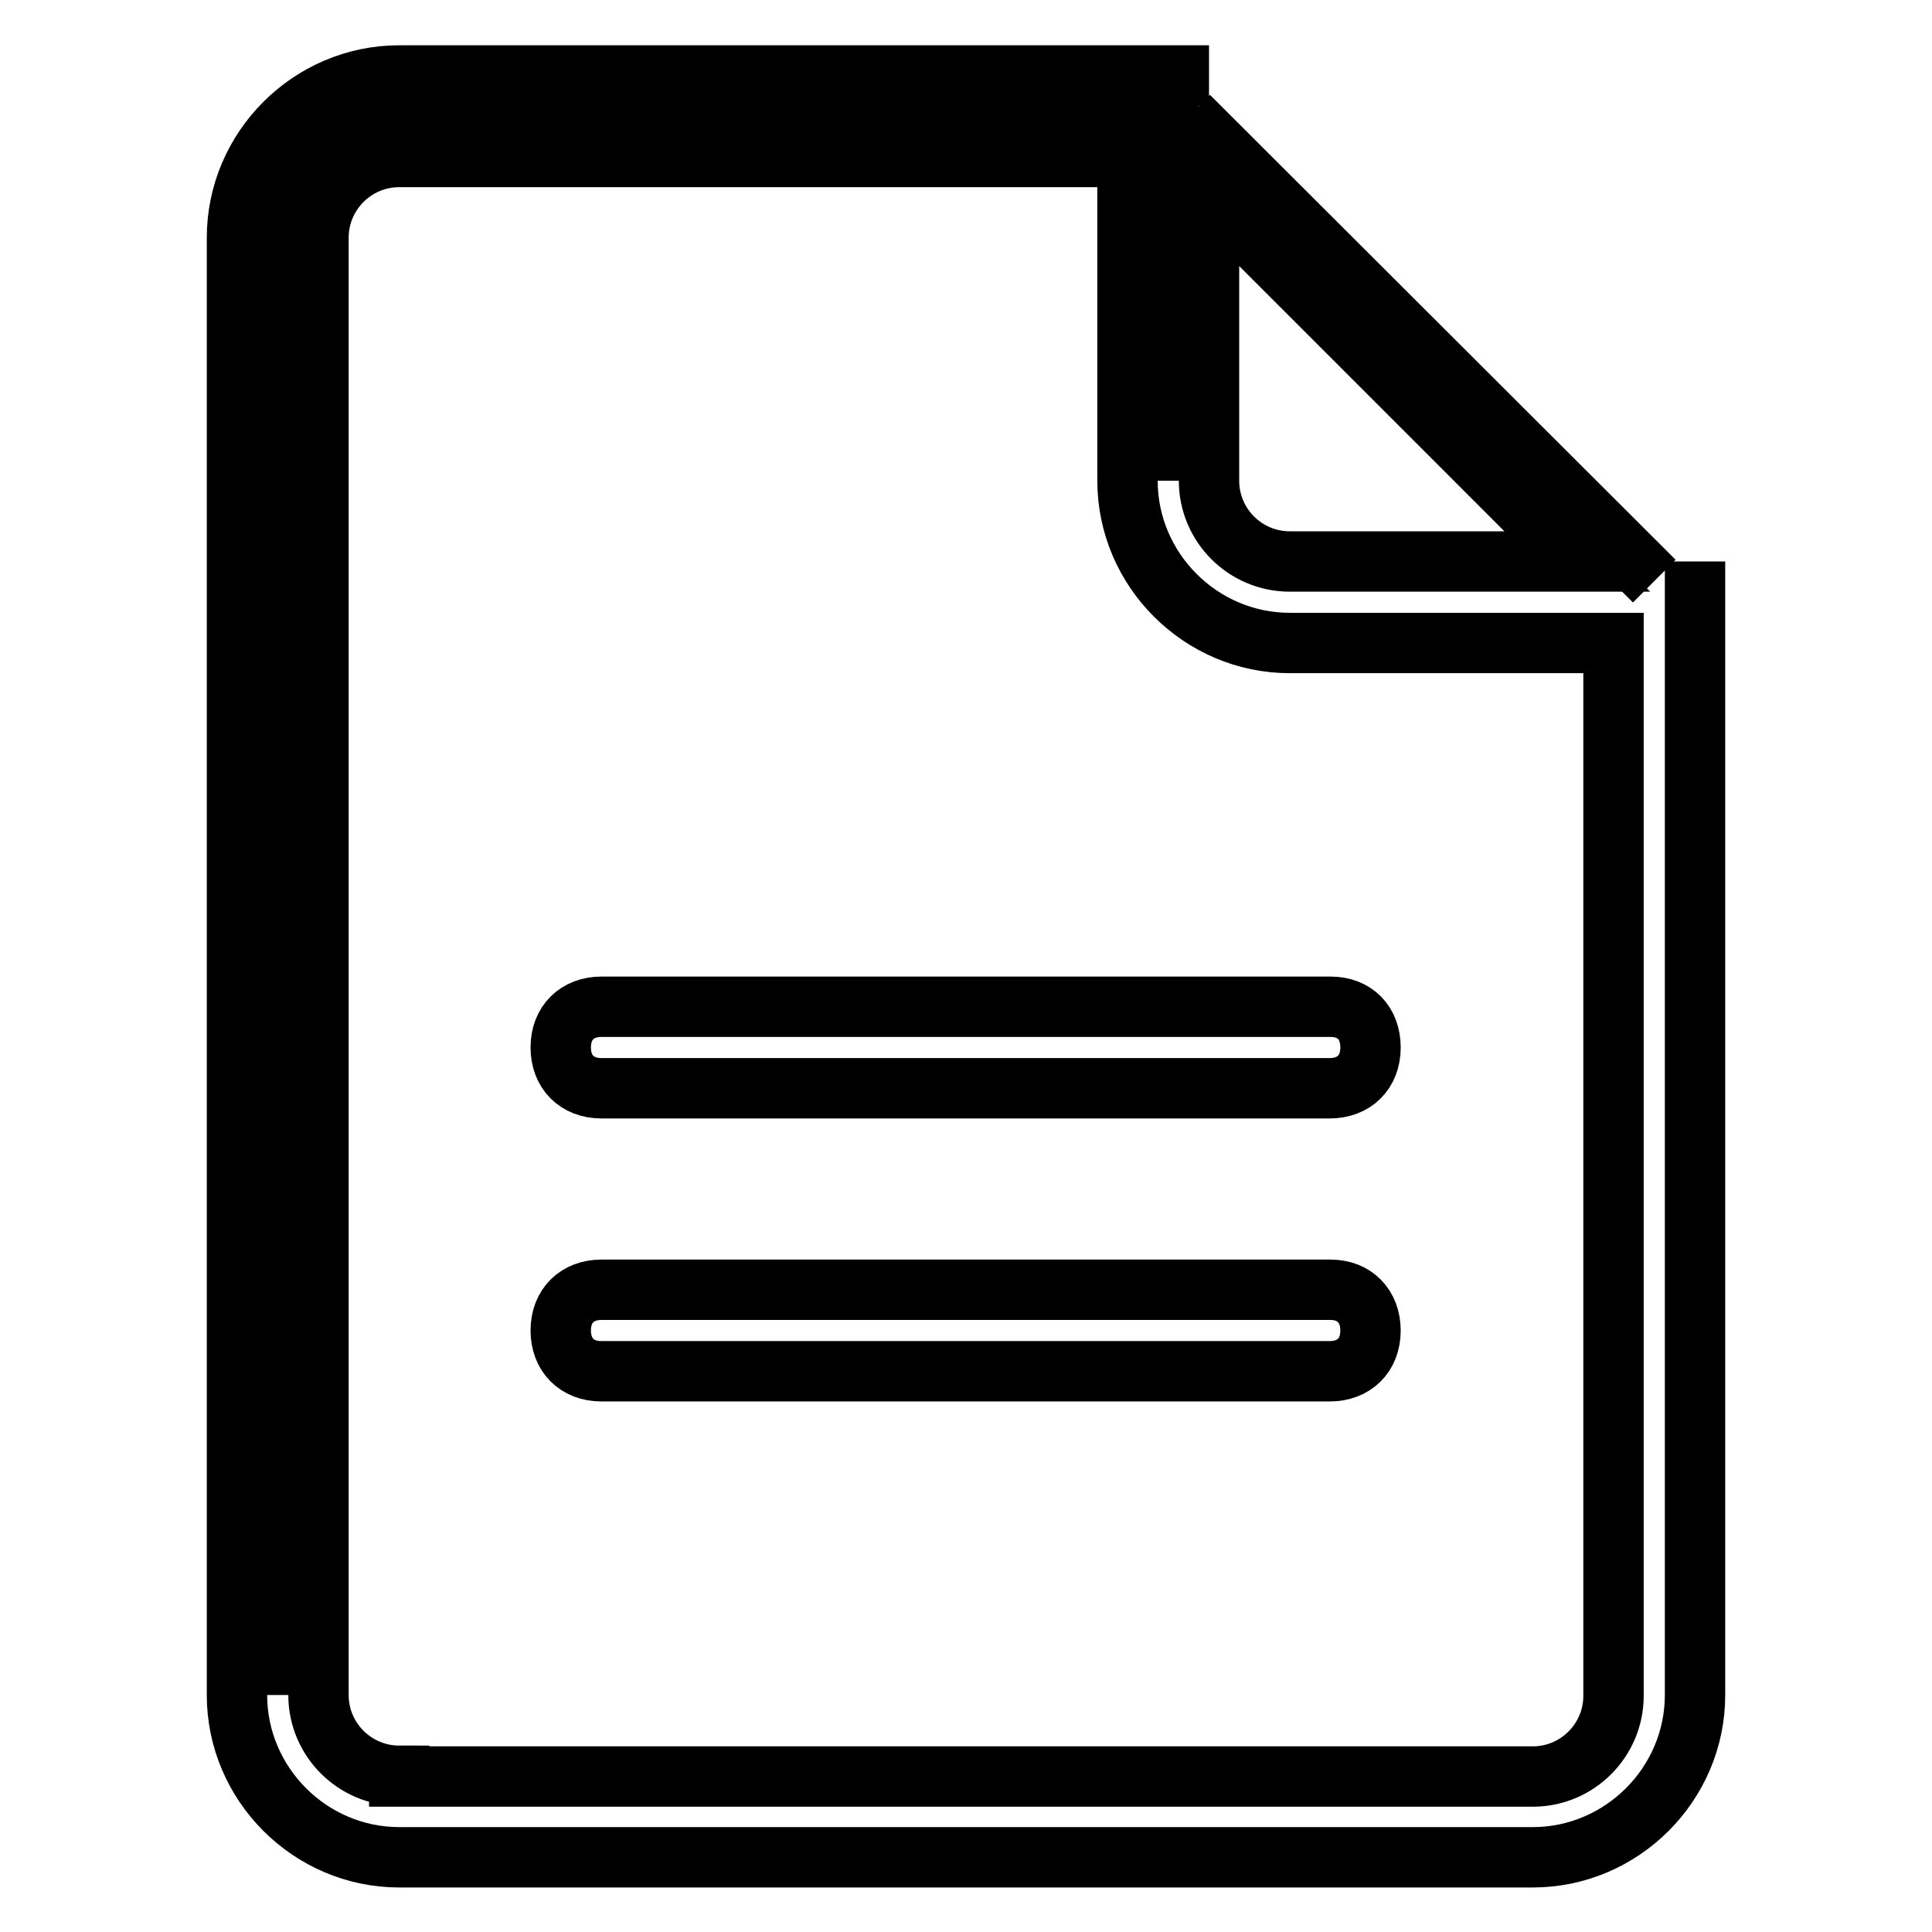
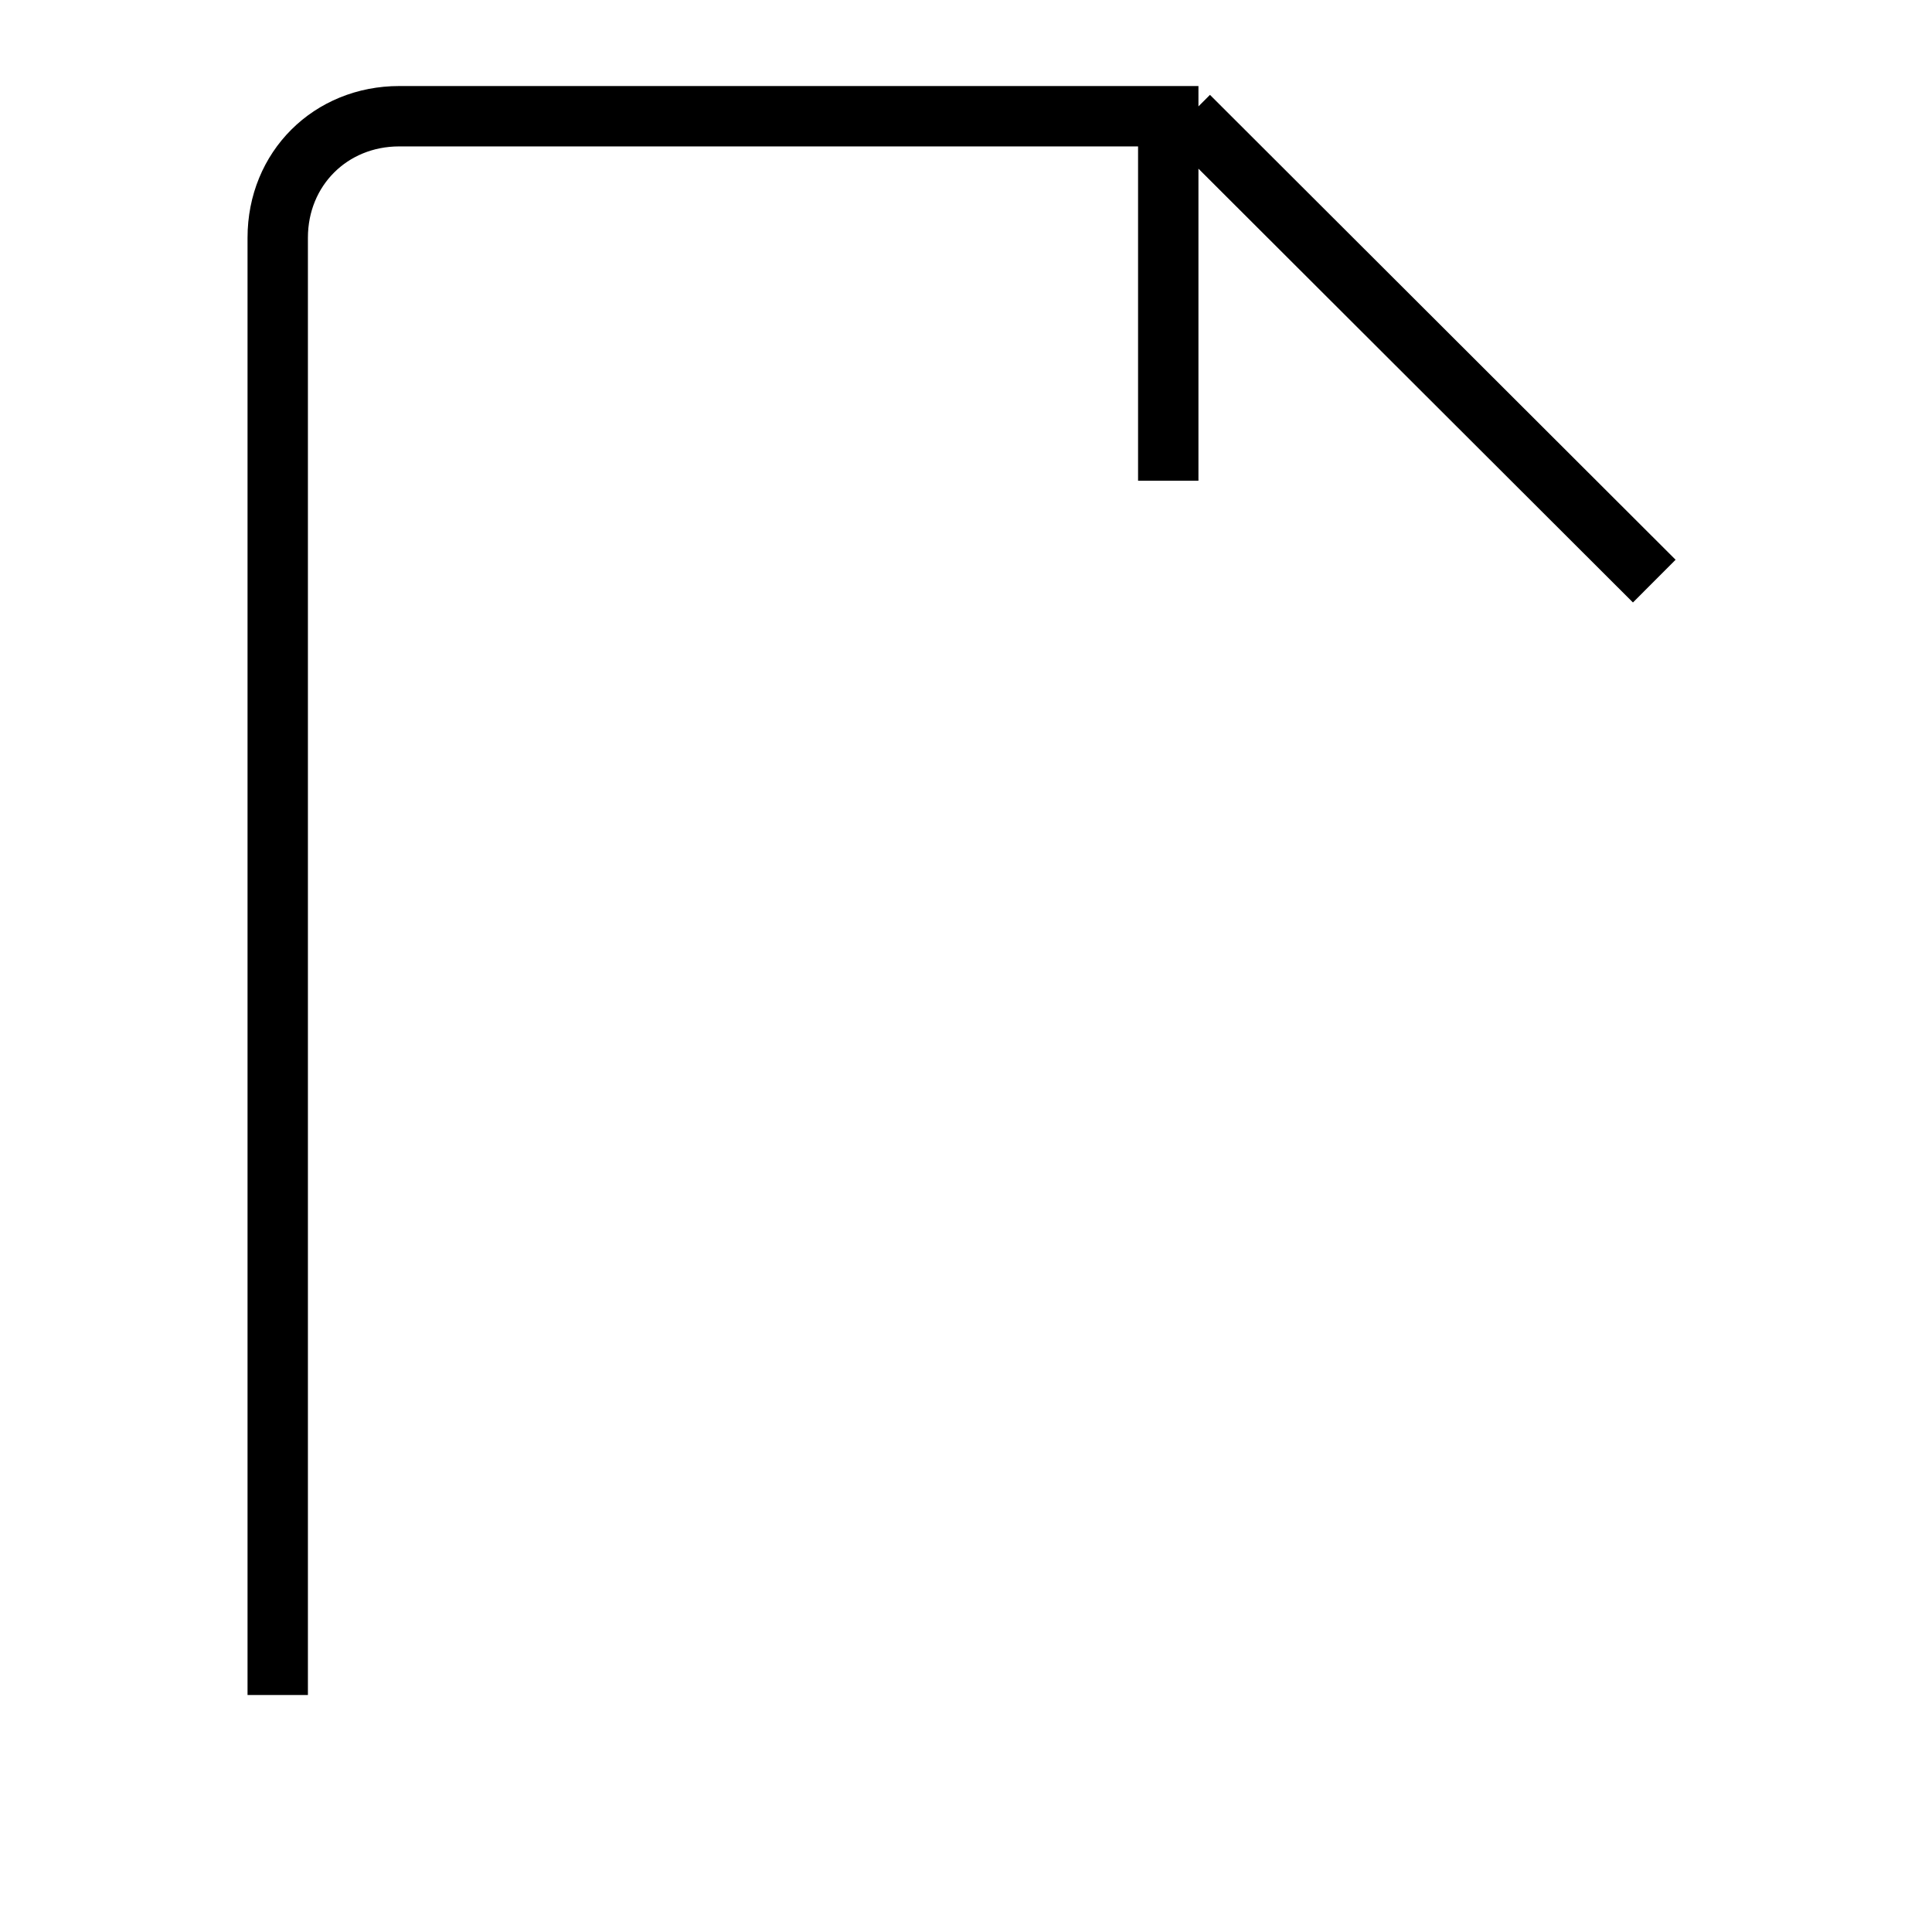
<svg xmlns="http://www.w3.org/2000/svg" version="1.1" x="0px" y="0px" viewBox="0 0 256 256" enable-background="new 0 0 256 256" xml:space="preserve">
  <g>
    <path stroke-width="8" fill-opacity="0" stroke="#000000" d="M36.8,31.5c0-9.1,7-16.1,16.1-16.1h101.9v48.3V15.4H52.9C43.8,15.4,36.8,22.3,36.8,31.5v193.1V31.5z  M157.5,15.4L219.2,77L157.5,15.4z" />
-     <path stroke-width="8" fill-opacity="0" stroke="#000000" d="M160.2,10H52.9c-11.8,0-21.5,9.7-21.5,21.5v193.1c0,11.8,9.7,21.5,21.5,21.5h150.2 c11.8,0,21.5-9.7,21.5-21.5V74.4 M52.9,235.3c-5.9,0-10.7-4.8-10.7-10.7V31.5c0-5.9,4.8-10.7,10.7-10.7h96.5v42.9 c0,11.8,9.7,21.5,21.5,21.5h42.9v139.5c0,5.9-4.8,10.7-10.7,10.7H52.9z M170.9,74.4c-5.9,0-10.7-4.8-10.7-10.7V25.6L209,74.4H170.9 z M176.3,133.4H79.7c-3.2,0-5.4,2.1-5.4,5.4c0,3.2,2.1,5.4,5.4,5.4h96.5c3.2,0,5.4-2.1,5.4-5.4 C181.6,135.5,179.5,133.4,176.3,133.4z M176.3,170.9H79.7c-3.2,0-5.4,2.1-5.4,5.4c0,3.2,2.1,5.4,5.4,5.4h96.5 c3.2,0,5.4-2.1,5.4-5.4C181.6,173.1,179.5,170.9,176.3,170.9z" />
  </g>
</svg>